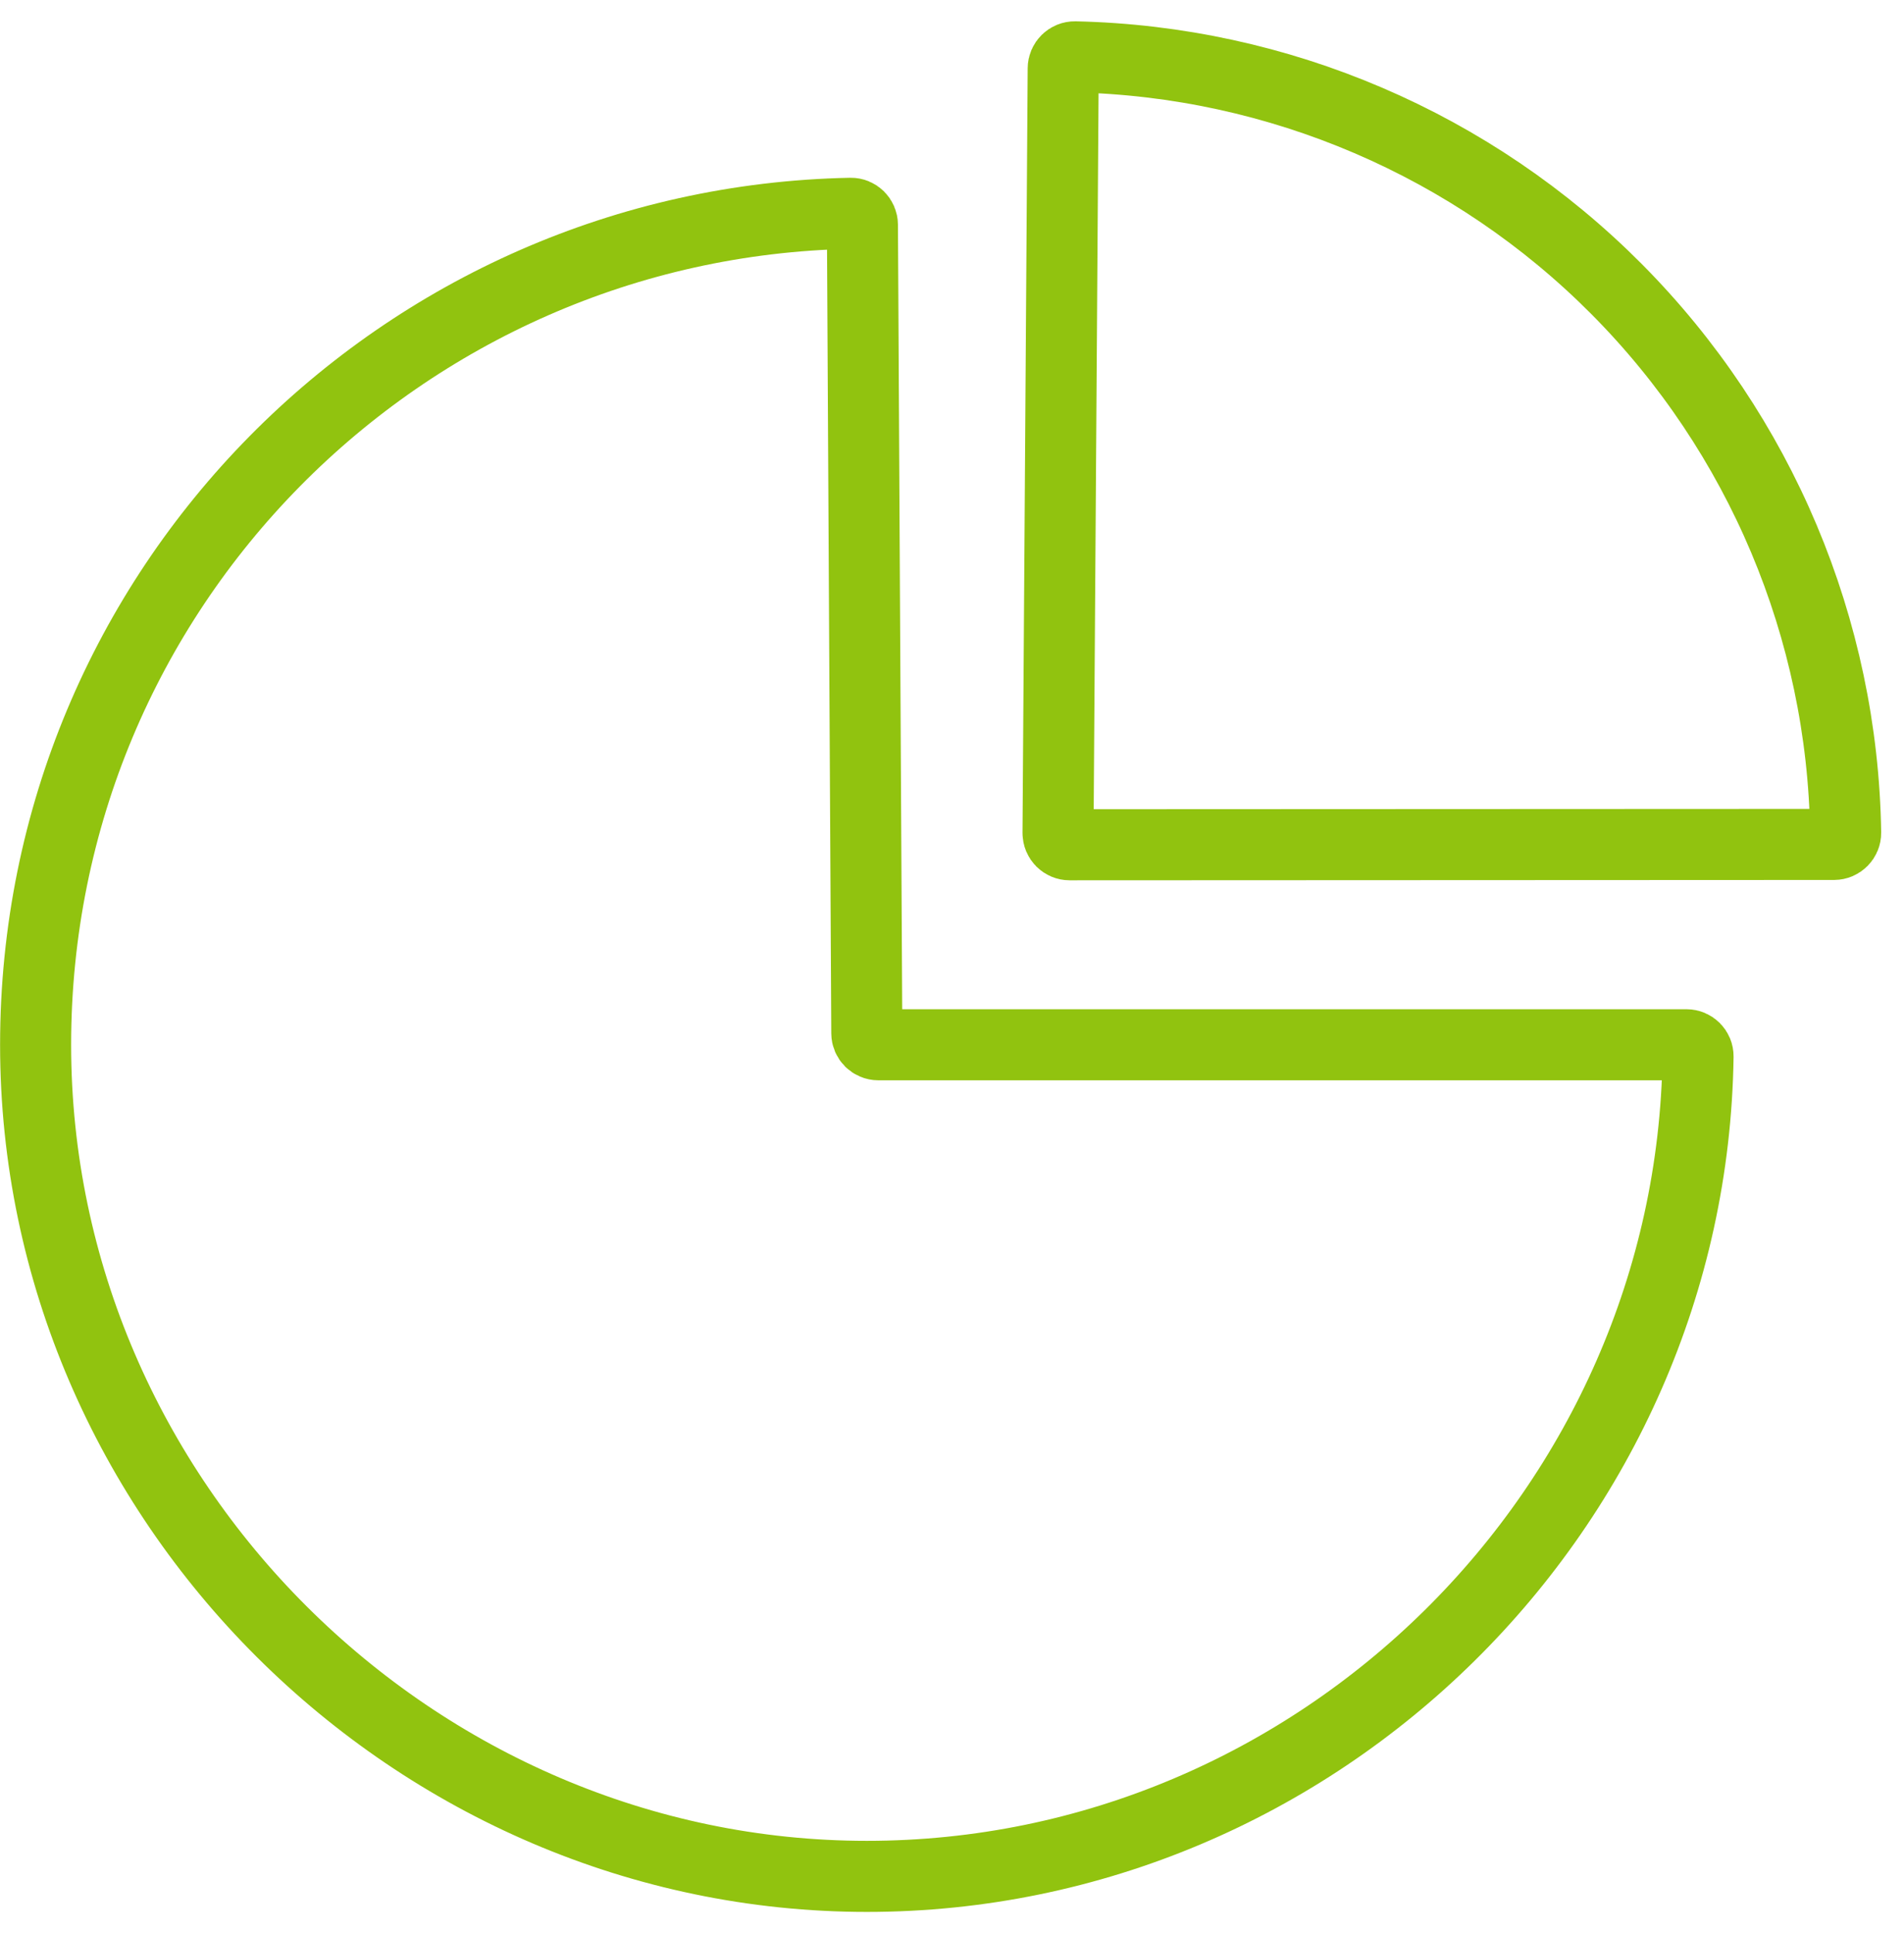
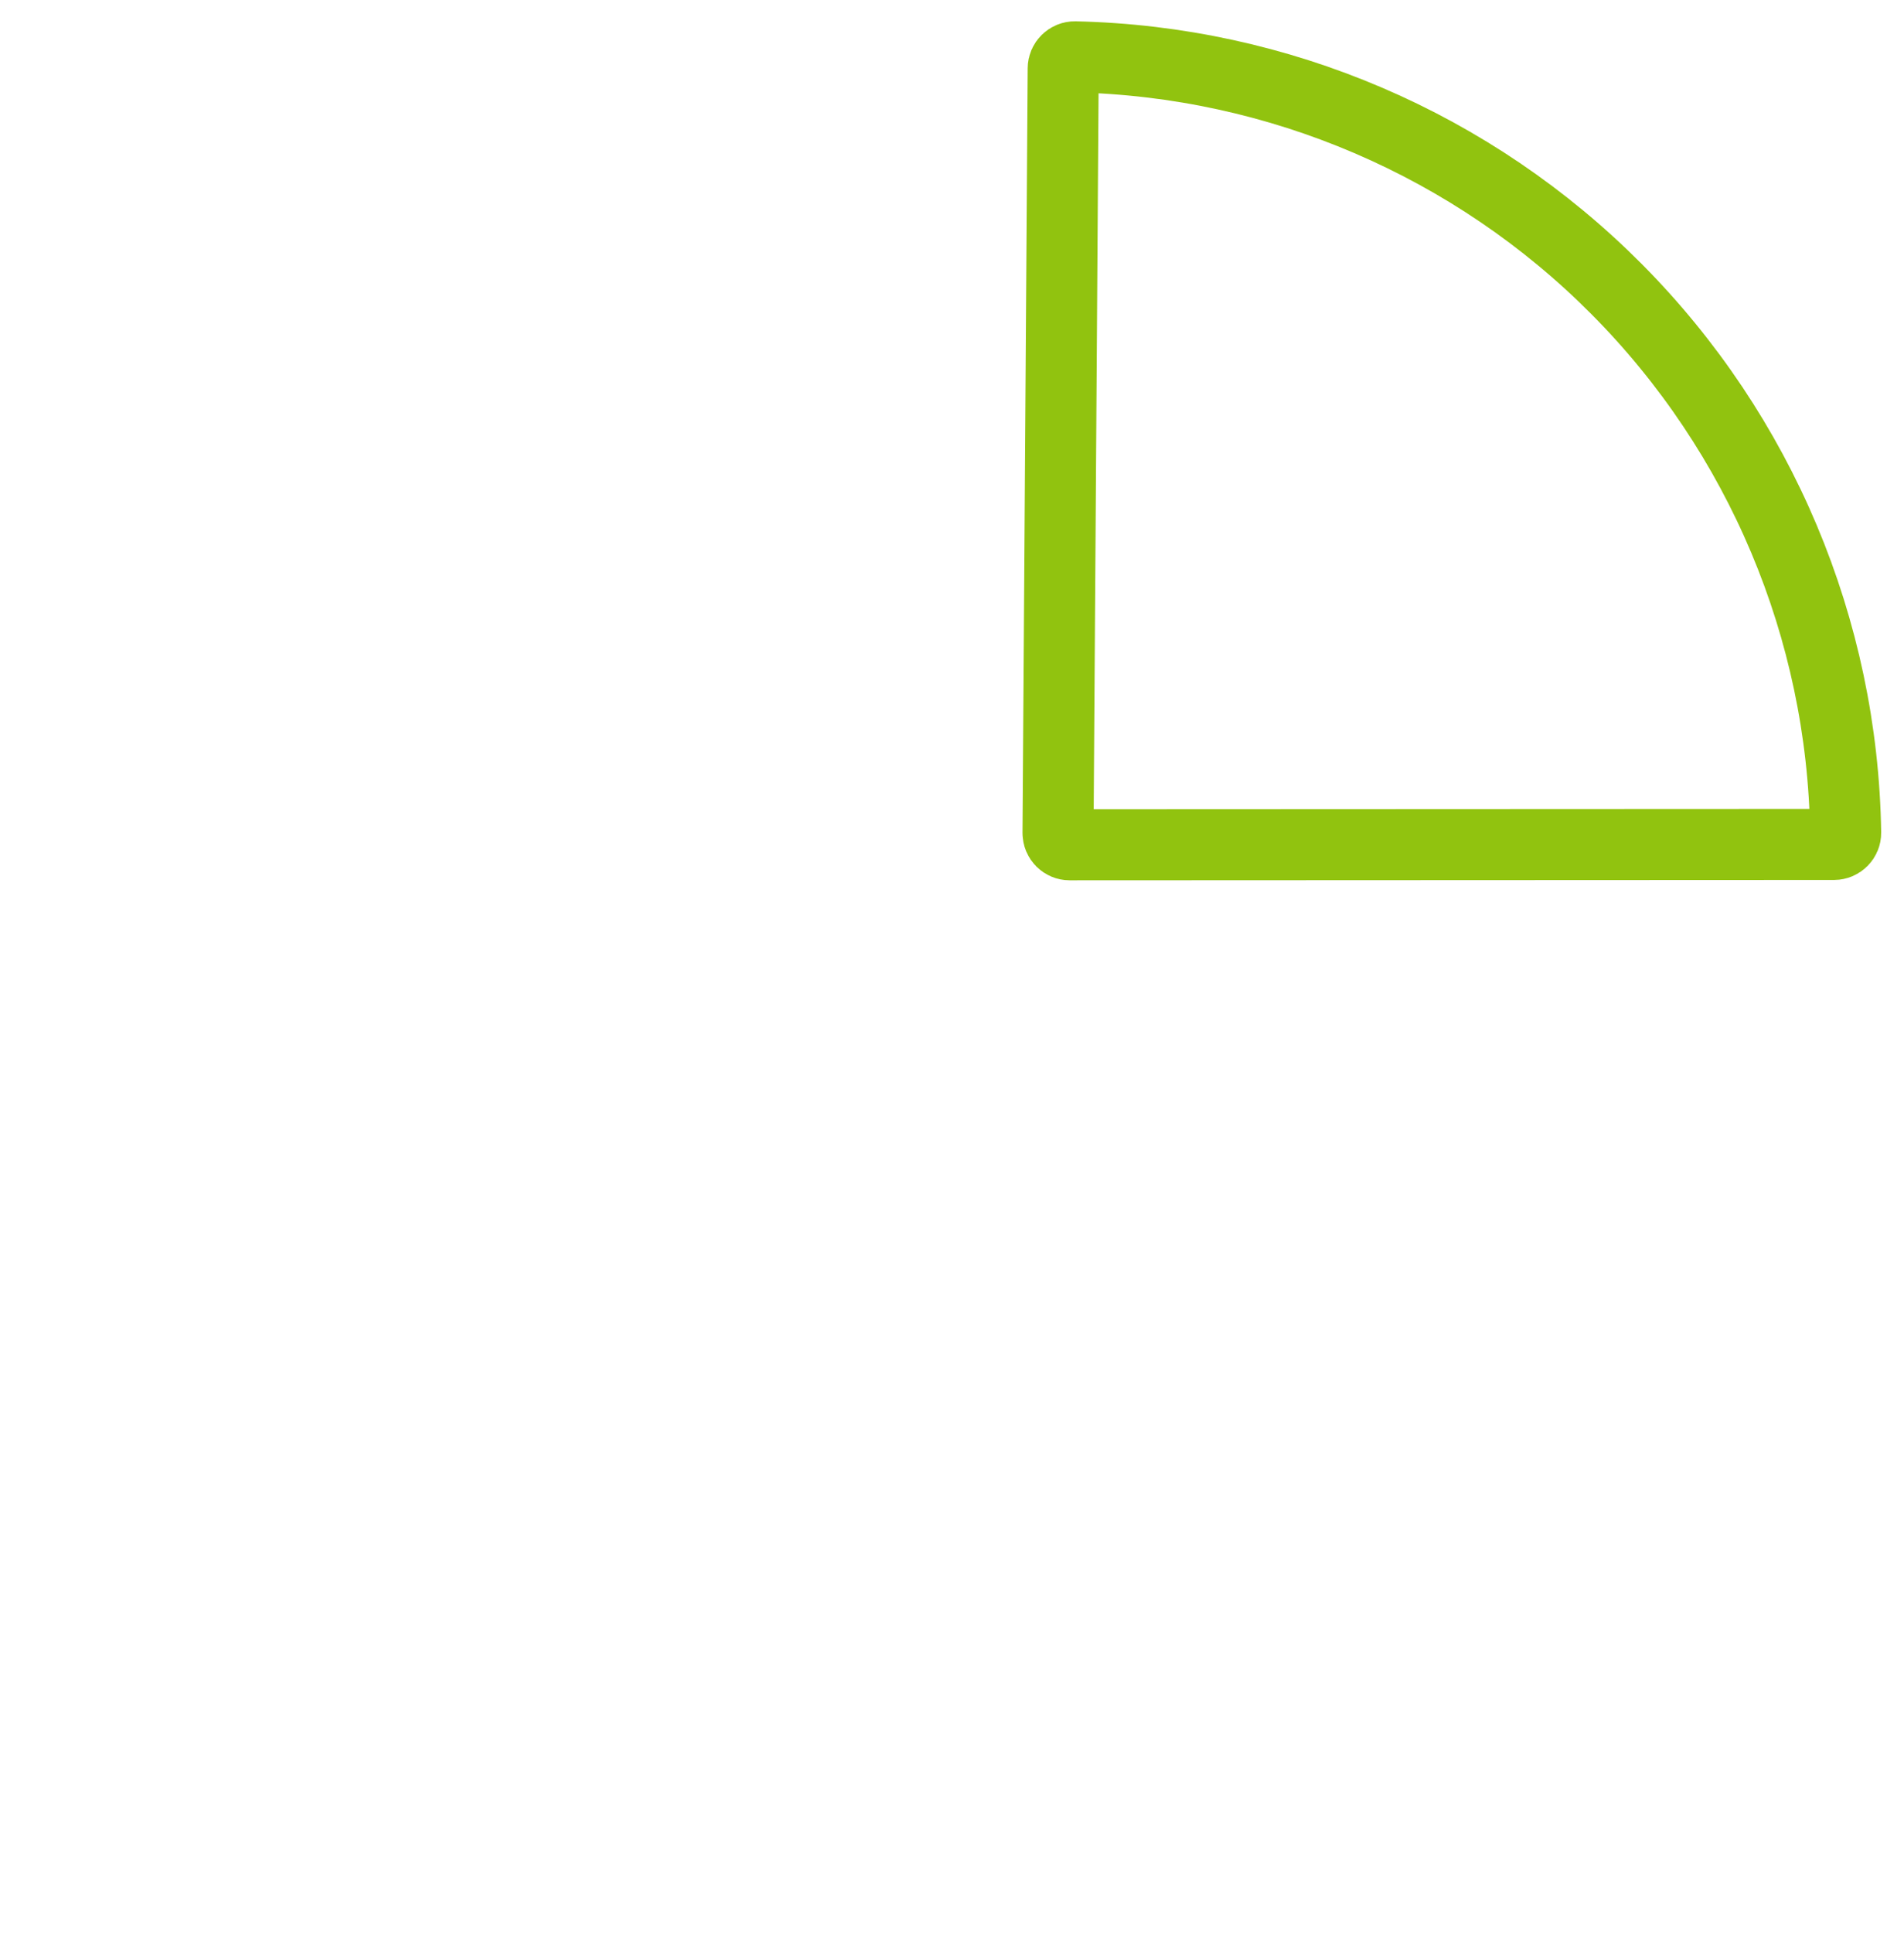
<svg xmlns="http://www.w3.org/2000/svg" width="67" height="68" viewBox="0 0 67 68" fill="none">
-   <path d="M30.91 36.749H59.346C59.572 36.749 59.756 36.933 59.753 37.16C59.53 53.02 46.415 66 30.505 66C14.595 66 1.253 52.795 1.253 36.749C1.253 20.703 14.135 7.811 29.935 7.503C30.161 7.499 30.347 7.682 30.348 7.909L30.502 36.343C30.503 36.568 30.685 36.749 30.91 36.749H30.91Z" stroke="#91C30F" stroke-width="2.5" stroke-linecap="round" stroke-linejoin="round" />
  <path d="M37.231 29.303L37.413 2.406C37.414 2.179 37.6 1.996 37.827 2C44.992 2.155 51.833 5.083 56.892 10.174C61.951 15.265 64.837 22.124 64.947 29.29C64.95 29.517 64.766 29.701 64.539 29.702L37.64 29.714C37.414 29.714 37.23 29.53 37.233 29.303H37.231Z" stroke="#91C30F" stroke-width="2.5" stroke-linecap="round" stroke-linejoin="round" />
</svg>